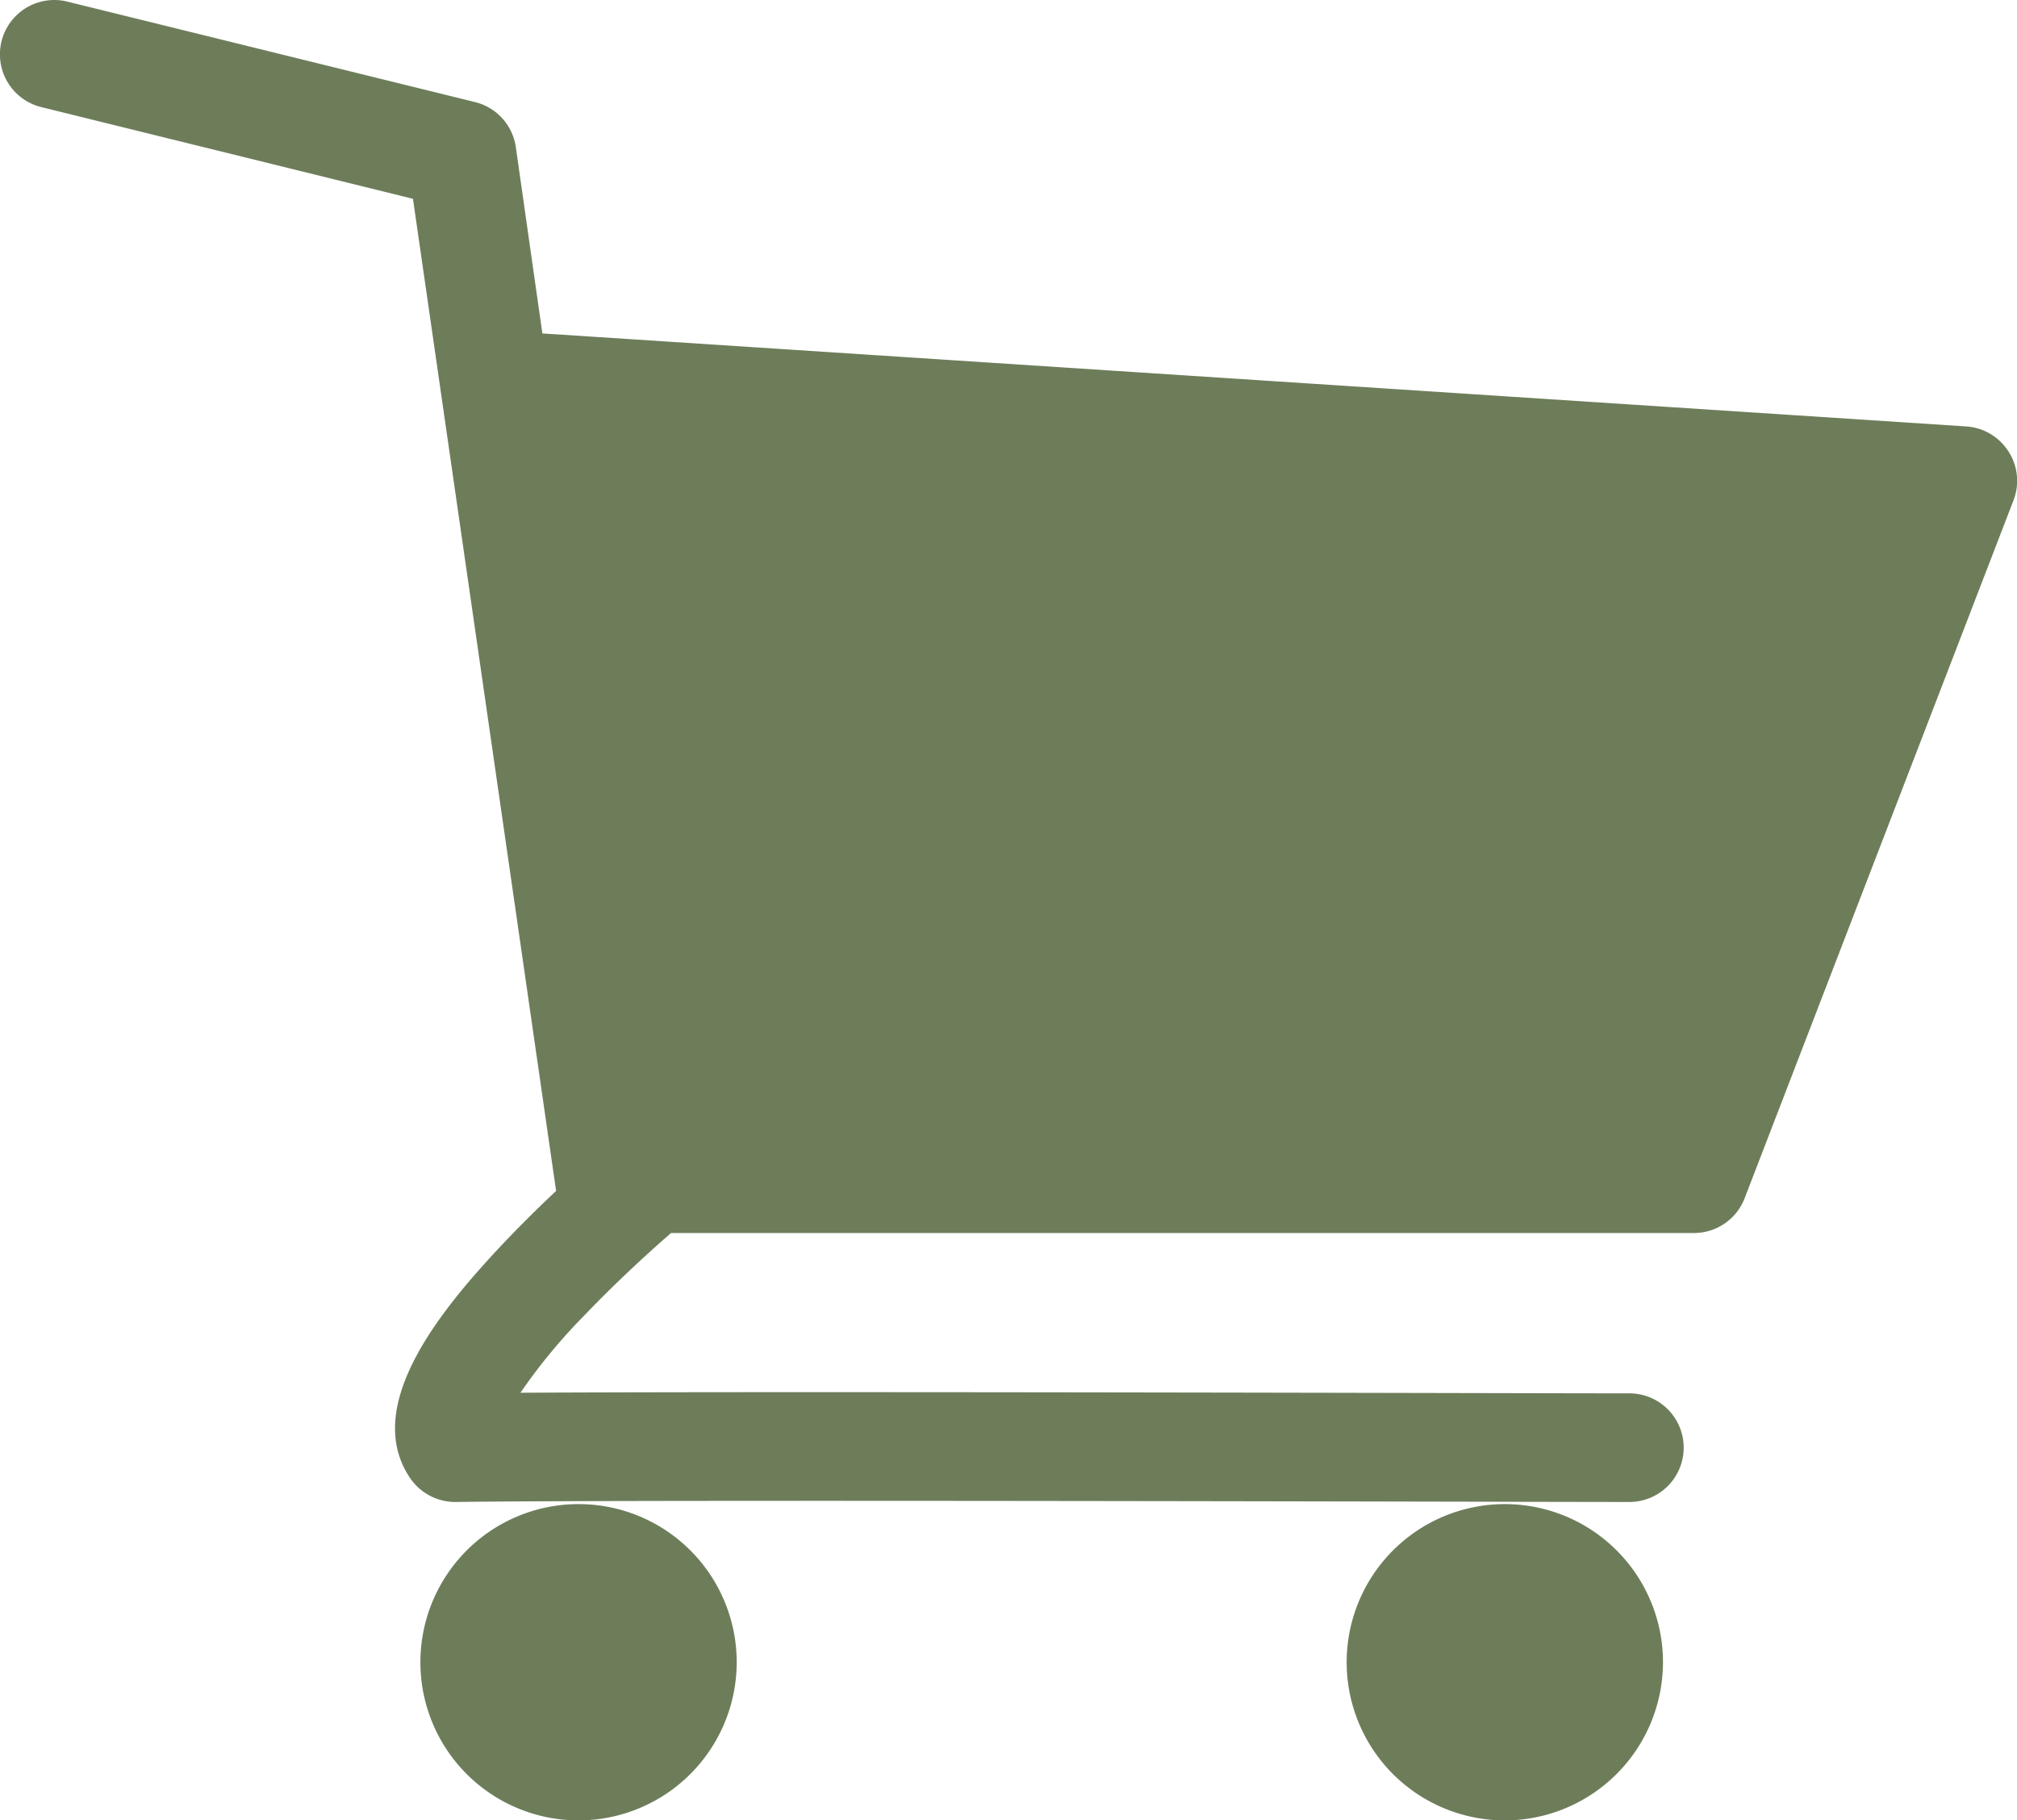
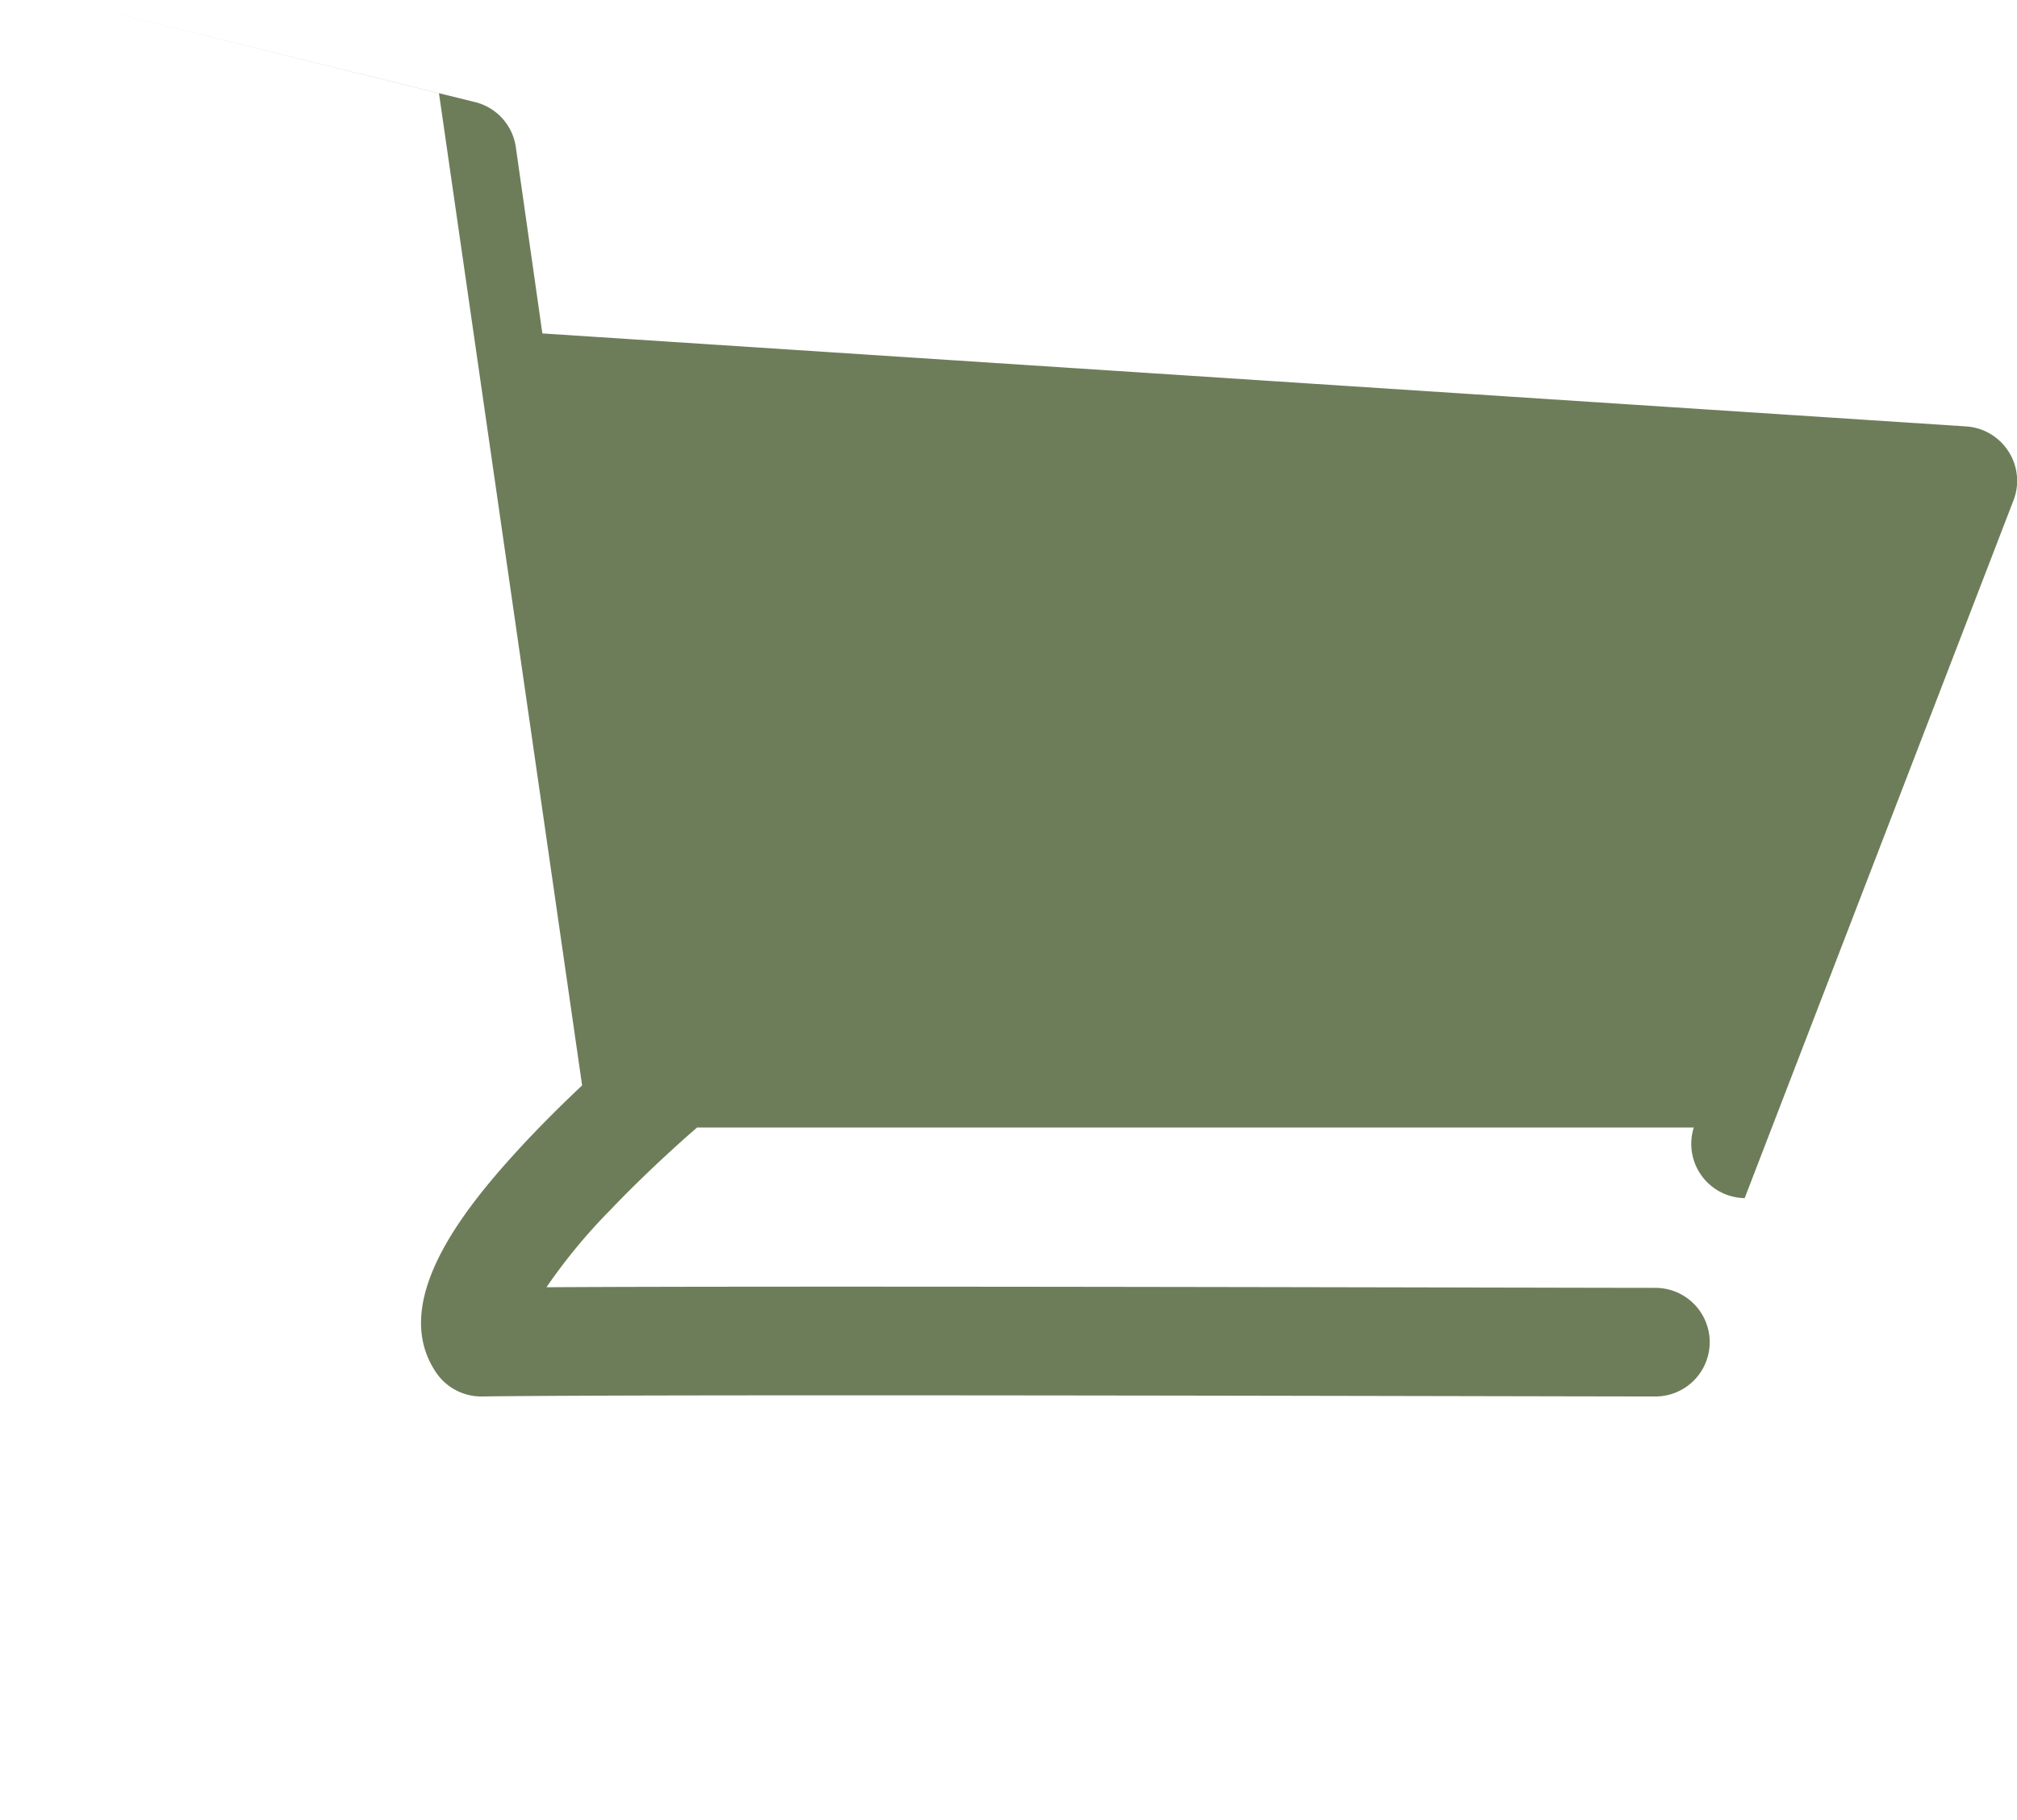
<svg xmlns="http://www.w3.org/2000/svg" width="26.59" height="24" viewBox="0 0 26.59 24">
  <defs>
    <clipPath id="clip-path">
      <rect id="Retângulo_340" data-name="Retângulo 340" width="26.59" height="24" fill="#6d7d5a" />
    </clipPath>
  </defs>
  <g id="Grupo_1579" data-name="Grupo 1579" transform="translate(0)">
    <g id="Grupo_1578" data-name="Grupo 1578" transform="translate(0 0)" clip-path="url(#clip-path)">
-       <path id="Caminho_4368" data-name="Caminho 4368" d="M26.477,5.955a.715.715,0,0,0-.557-.329L7.15,4.4,6.8,1.943a.716.716,0,0,0-.537-.593L.887.025A.716.716,0,0,0,.544,1.416l4.9,1.209,1.887,13.08c-.26.245-.571.551-.87.879-.746.817-1.666,2.008-1.053,2.909a.72.72,0,0,0,.6.313c2.489-.034,14.131,0,15.45,0h.022a.716.716,0,0,0,0-1.432h-.019c-1.2,0-10.974-.029-14.6-.008a7.434,7.434,0,0,1,.843-1.02c.507-.531,1.016-.977,1.143-1.086H22.329A.716.716,0,0,0,23,15.8l3.544-9.2a.716.716,0,0,0-.065-.643" transform="translate(0 -0.004)" fill="#6d7d5a" />
-       <path id="Caminho_4369" data-name="Caminho 4369" d="M253.78,904.724a2.085,2.085,0,1,1,2.085-2.085,2.087,2.087,0,0,1-2.085,2.085" transform="translate(-246.153 -880.724)" fill="#6d7d5a" />
-       <path id="Caminho_4370" data-name="Caminho 4370" d="M808.334,904.724a2.085,2.085,0,1,1,2.085-2.085,2.088,2.088,0,0,1-2.085,2.085" transform="translate(-788.496 -880.724)" fill="#6d7d5a" />
+       <path id="Caminho_4368" data-name="Caminho 4368" d="M26.477,5.955a.715.715,0,0,0-.557-.329L7.15,4.4,6.8,1.943a.716.716,0,0,0-.537-.593L.887.025l4.9,1.209,1.887,13.08c-.26.245-.571.551-.87.879-.746.817-1.666,2.008-1.053,2.909a.72.72,0,0,0,.6.313c2.489-.034,14.131,0,15.45,0h.022a.716.716,0,0,0,0-1.432h-.019c-1.2,0-10.974-.029-14.6-.008a7.434,7.434,0,0,1,.843-1.02c.507-.531,1.016-.977,1.143-1.086H22.329A.716.716,0,0,0,23,15.8l3.544-9.2a.716.716,0,0,0-.065-.643" transform="translate(0 -0.004)" fill="#6d7d5a" />
    </g>
  </g>
</svg>